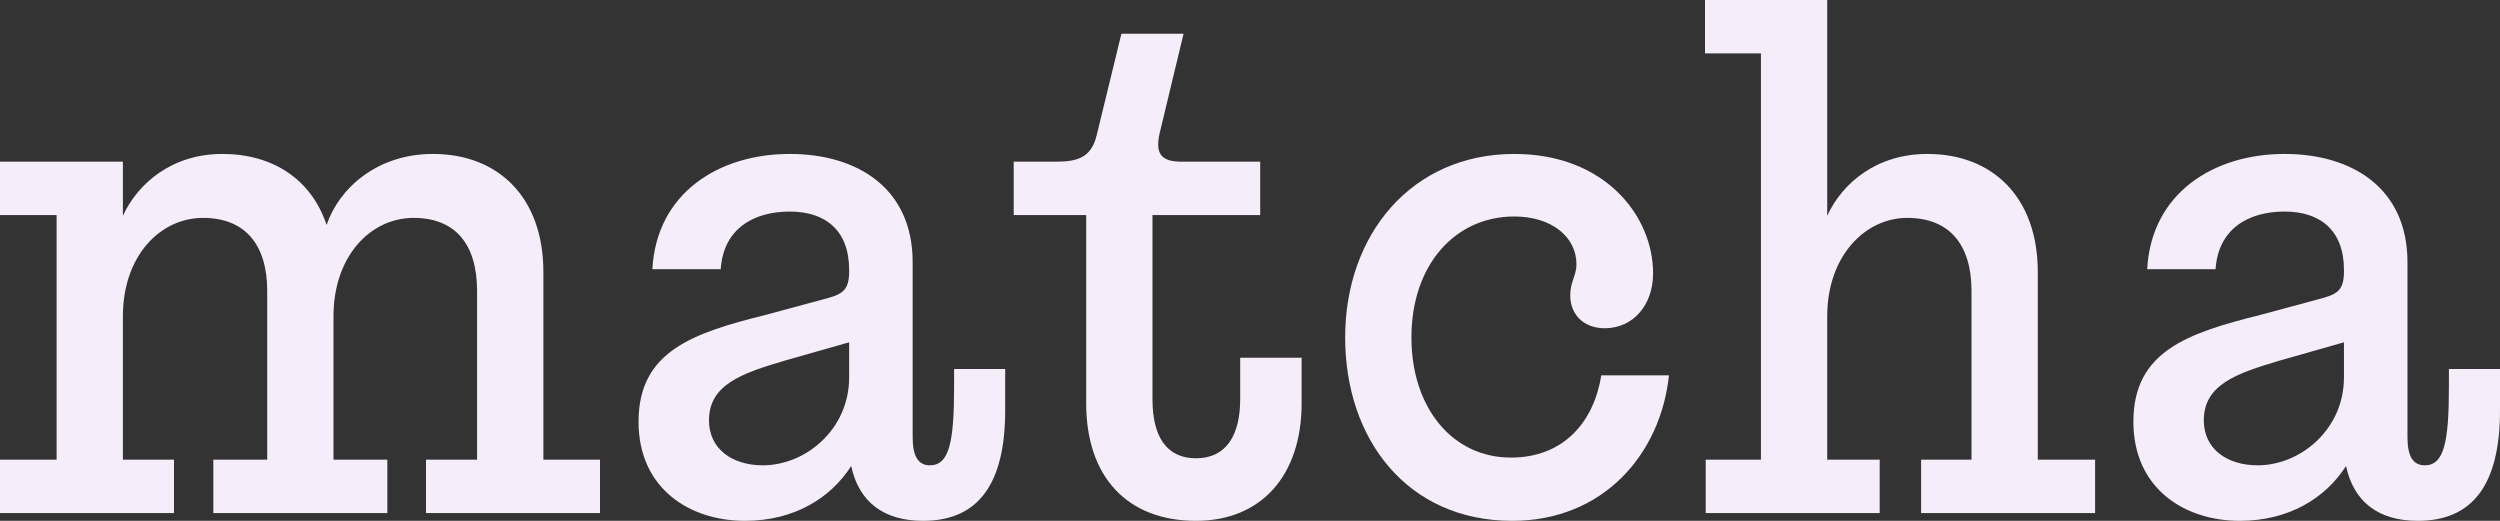
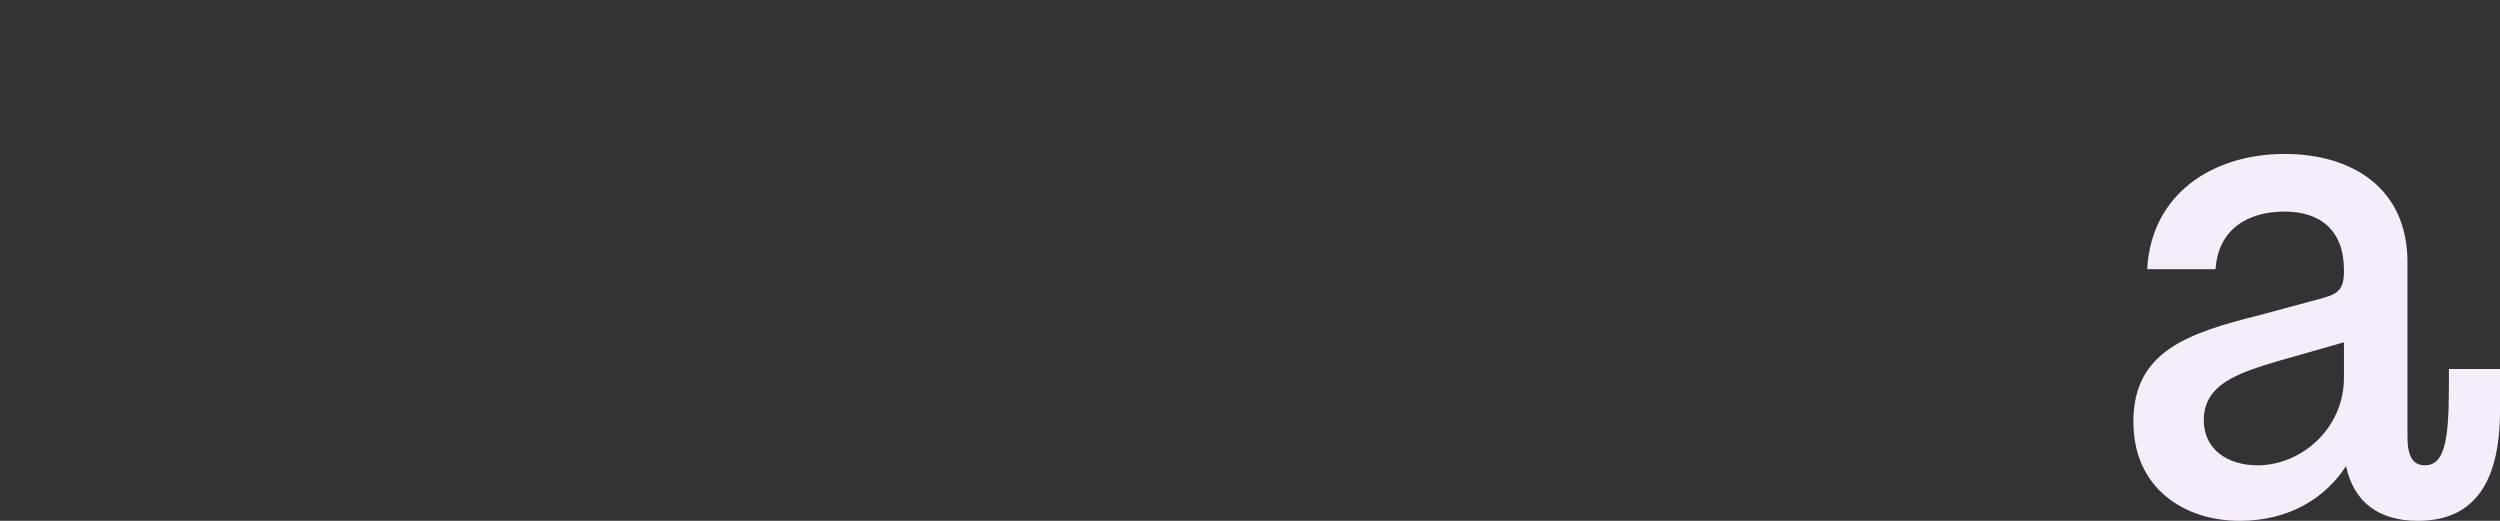
<svg xmlns="http://www.w3.org/2000/svg" width="96" height="20" viewBox="0 0 96 20" fill="none">
  <rect x="0" y="0" width="96" height="20" fill="#333333" stroke="none" />
  <g id="matcha, logotype">
    <g id="matcha">
-       <path d="M10.261 11.174C10.261 9.393 9.412 8.367 7.795 8.367C6.151 8.367 4.719 9.825 4.719 12.146V17.652H6.681V19.703H0V17.652H2.174V8.259H0V6.208H4.719V8.286C5.303 7.018 6.628 5.911 8.537 5.911C10.473 5.911 11.957 6.883 12.541 8.637C13.018 7.233 14.476 5.911 16.623 5.911C19.116 5.911 20.866 7.557 20.866 10.445V17.652H23.04V19.703H16.358V17.652H18.32V11.174C18.32 9.393 17.498 8.367 15.881 8.367C14.237 8.367 12.806 9.825 12.806 12.146V17.652H14.874V19.703H8.192V17.652H10.261V11.174Z" fill="#F5EDF9" />
-       <path d="M35.444 20C33.932 20 32.978 19.271 32.686 17.895C31.891 19.136 30.486 20 28.603 20C26.482 20 24.52 18.758 24.52 16.194C24.52 13.495 26.588 12.793 29.399 12.092L31.599 11.498C32.342 11.309 32.607 11.174 32.607 10.418V10.364C32.607 8.853 31.705 8.124 30.327 8.124C28.948 8.124 27.782 8.772 27.675 10.337H25.051C25.21 7.395 27.622 5.911 30.327 5.911C32.898 5.911 35.046 7.206 35.046 10.068V16.788C35.046 17.517 35.258 17.868 35.709 17.868C36.451 17.868 36.637 16.977 36.637 14.845V14.17H38.599V15.762C38.599 18.623 37.538 20 35.444 20ZM27.225 16.14C27.225 17.247 28.126 17.868 29.293 17.868C30.936 17.868 32.607 16.491 32.607 14.494V13.144L30.141 13.846C28.497 14.332 27.225 14.764 27.225 16.14Z" fill="#F5EDF9" />
-       <path d="M45.926 20C43.275 20 41.71 18.3 41.71 15.493V8.259H38.926V6.208H40.544C41.339 6.208 41.896 6.073 42.108 5.209L43.062 1.296H45.449L44.521 5.155C44.361 5.911 44.6 6.208 45.369 6.208H48.392V8.259H44.255V15.331C44.255 16.788 44.812 17.598 45.926 17.598C47.092 17.598 47.623 16.707 47.623 15.331V13.738H49.982V15.493C49.982 18.273 48.418 20 45.926 20Z" fill="#F5EDF9" />
-       <path d="M58.07 20C54.04 20 51.654 16.869 51.654 12.956C51.654 9.015 54.199 5.911 58.15 5.911C61.623 5.911 63.479 8.286 63.479 10.499C63.479 11.714 62.71 12.605 61.623 12.605C60.827 12.605 60.297 12.092 60.297 11.336C60.297 10.823 60.536 10.58 60.536 10.148C60.536 9.096 59.581 8.313 58.15 8.313C55.87 8.313 54.199 10.175 54.199 12.956C54.199 15.681 55.79 17.571 58.017 17.571C60.032 17.571 61.199 16.221 61.49 14.413H64.088C63.77 17.436 61.57 20 58.07 20Z" fill="#F5EDF9" />
-       <path d="M75.706 11.174C75.706 9.393 74.858 8.367 73.24 8.367C71.623 8.367 70.165 9.825 70.165 12.146V17.652H72.18V19.703H65.499V17.652H67.62V2.051H65.472V0H70.165V8.286C70.748 7.018 72.074 5.911 74.009 5.911C76.501 5.911 78.251 7.557 78.251 10.445V17.652H80.452V19.703H73.77V17.652H75.706V11.174Z" fill="#F5EDF9" />
      <path d="M92.845 20C91.334 20 90.379 19.271 90.088 17.895C89.292 19.136 87.887 20 86.005 20C83.884 20 81.922 18.758 81.922 16.194C81.922 13.495 83.99 12.793 86.8 12.092L89.001 11.498C89.743 11.309 90.008 11.174 90.008 10.418V10.364C90.008 8.853 89.107 8.124 87.728 8.124C86.349 8.124 85.183 8.772 85.077 10.337H82.452C82.611 7.395 85.024 5.911 87.728 5.911C90.3 5.911 92.447 7.206 92.447 10.068V16.788C92.447 17.517 92.659 17.868 93.11 17.868C93.853 17.868 94.038 16.977 94.038 14.845V14.17H96V15.762C96 18.623 94.939 20 92.845 20ZM84.626 16.14C84.626 17.247 85.527 17.868 86.694 17.868C88.338 17.868 90.008 16.491 90.008 14.494V13.144L87.542 13.846C85.899 14.332 84.626 14.764 84.626 16.14Z" fill="#F5EDF9" />
    </g>
  </g>
</svg>